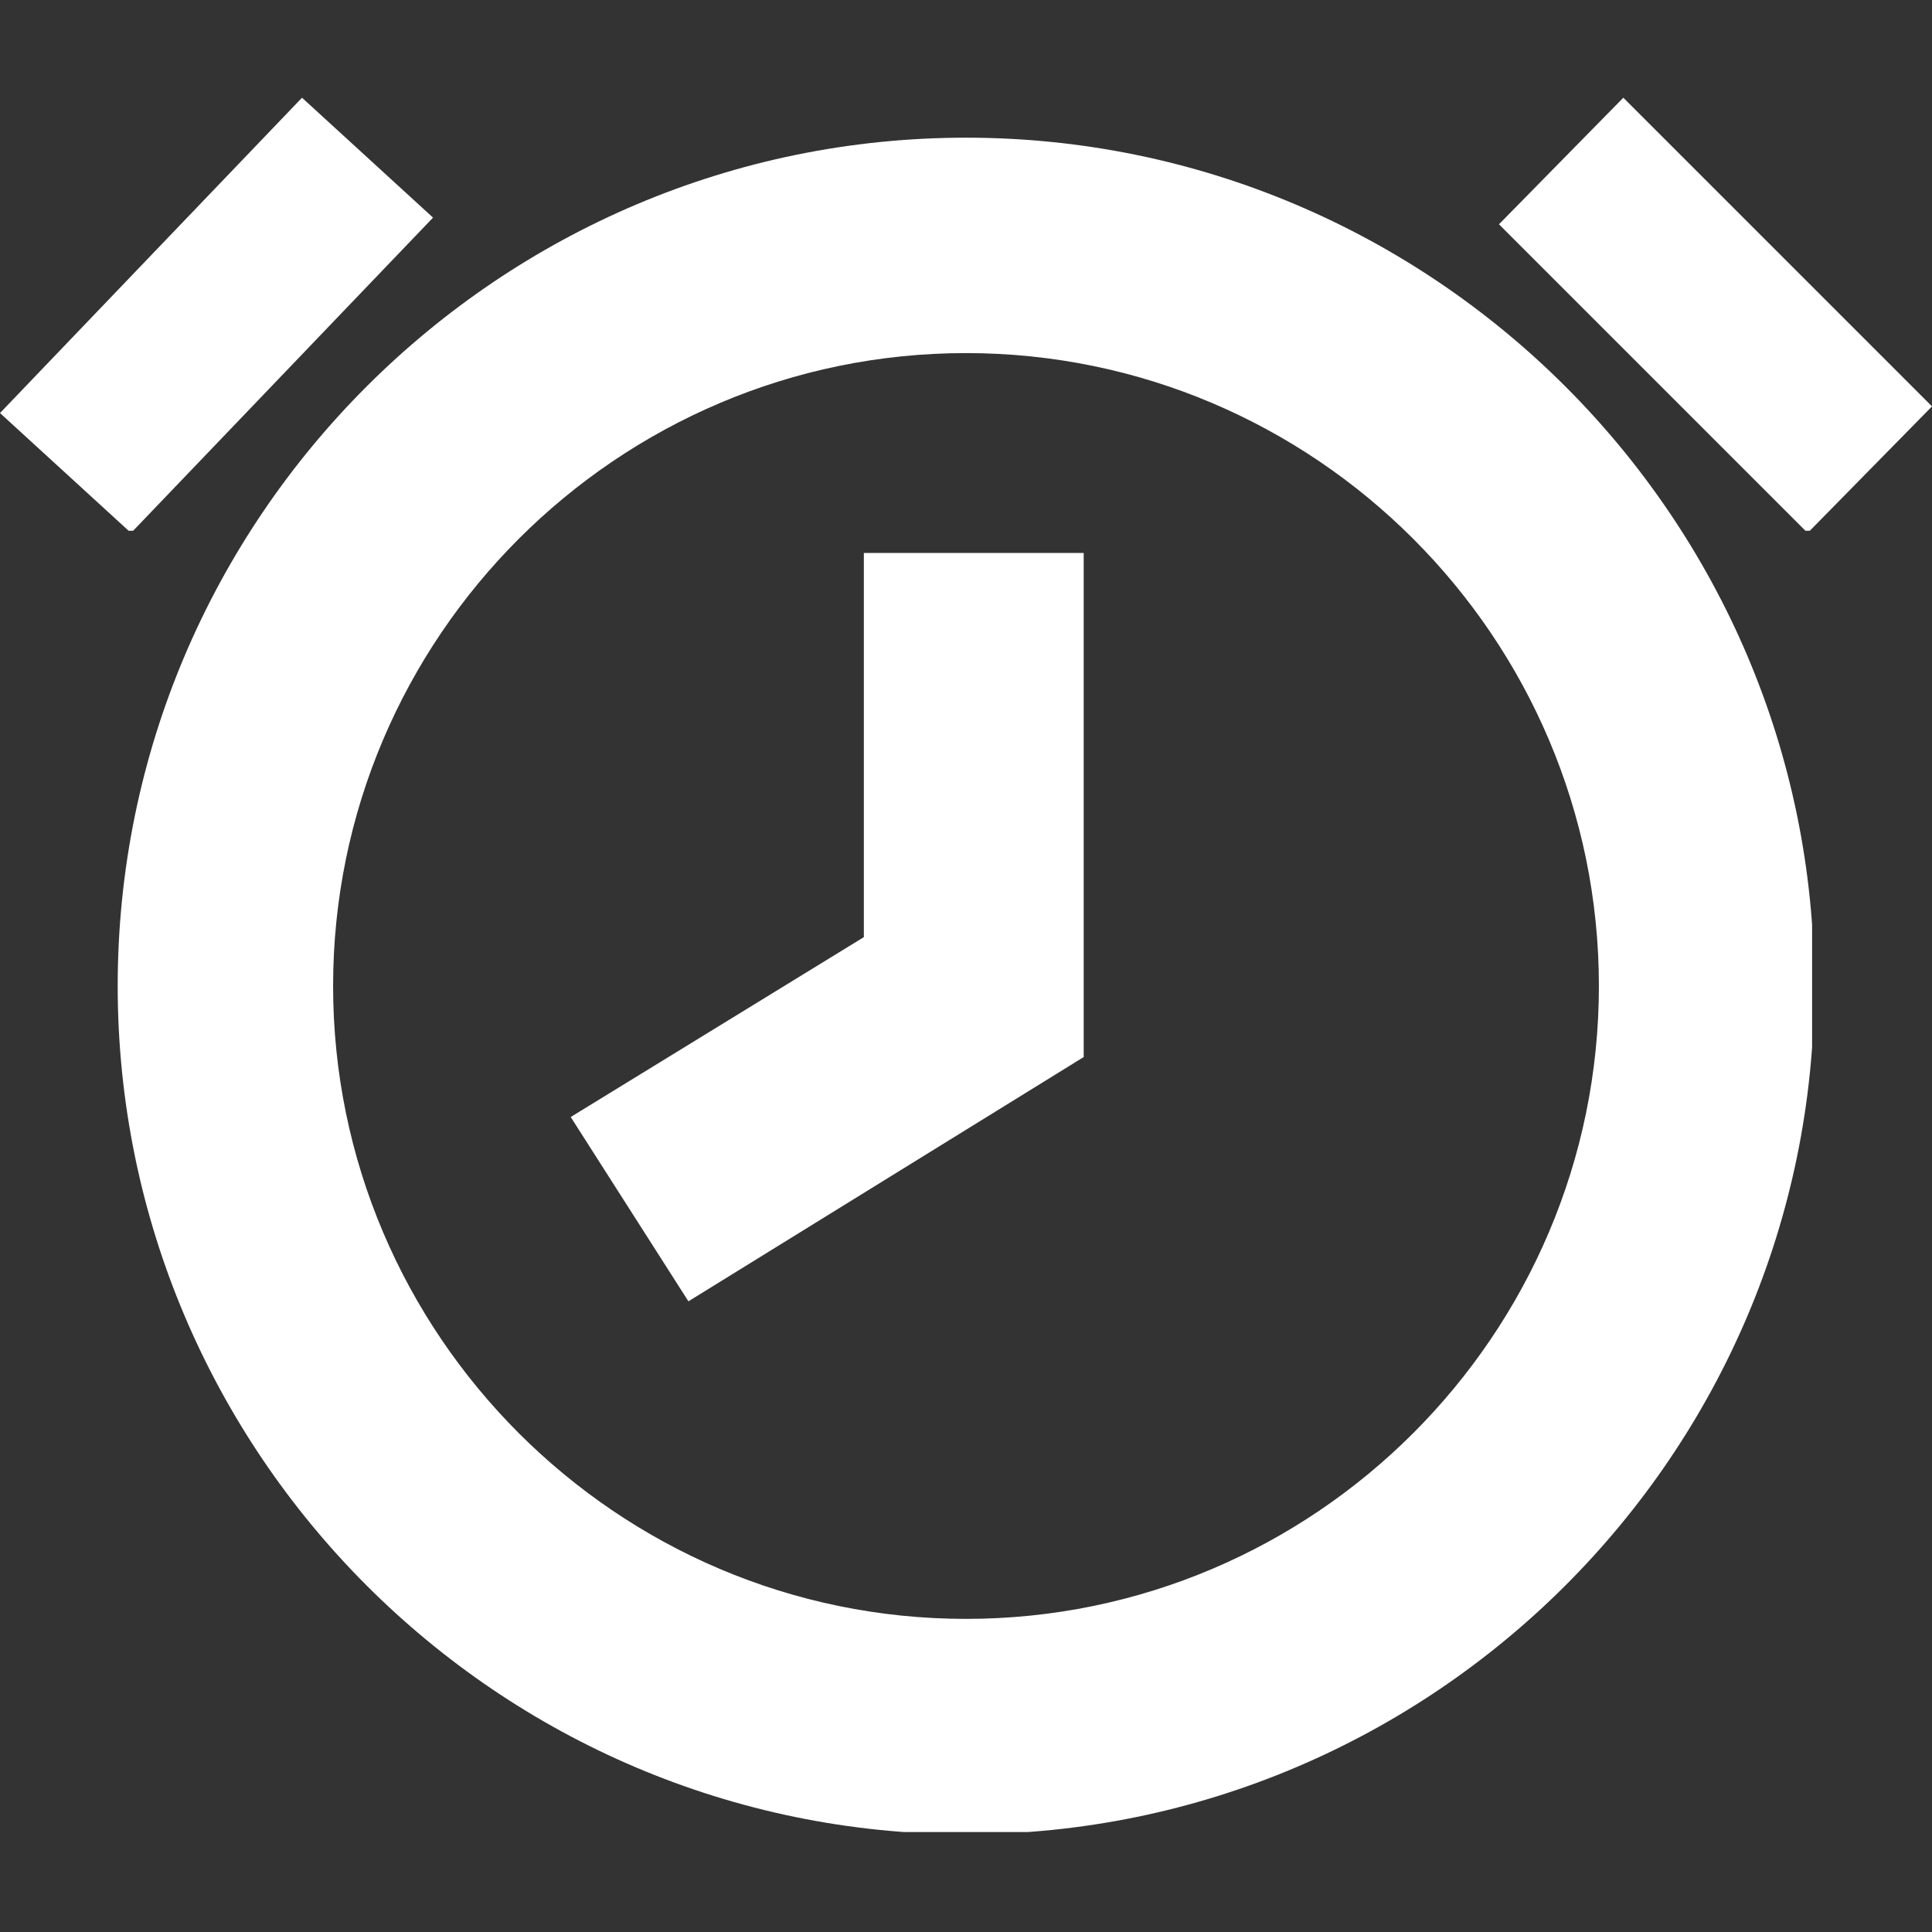
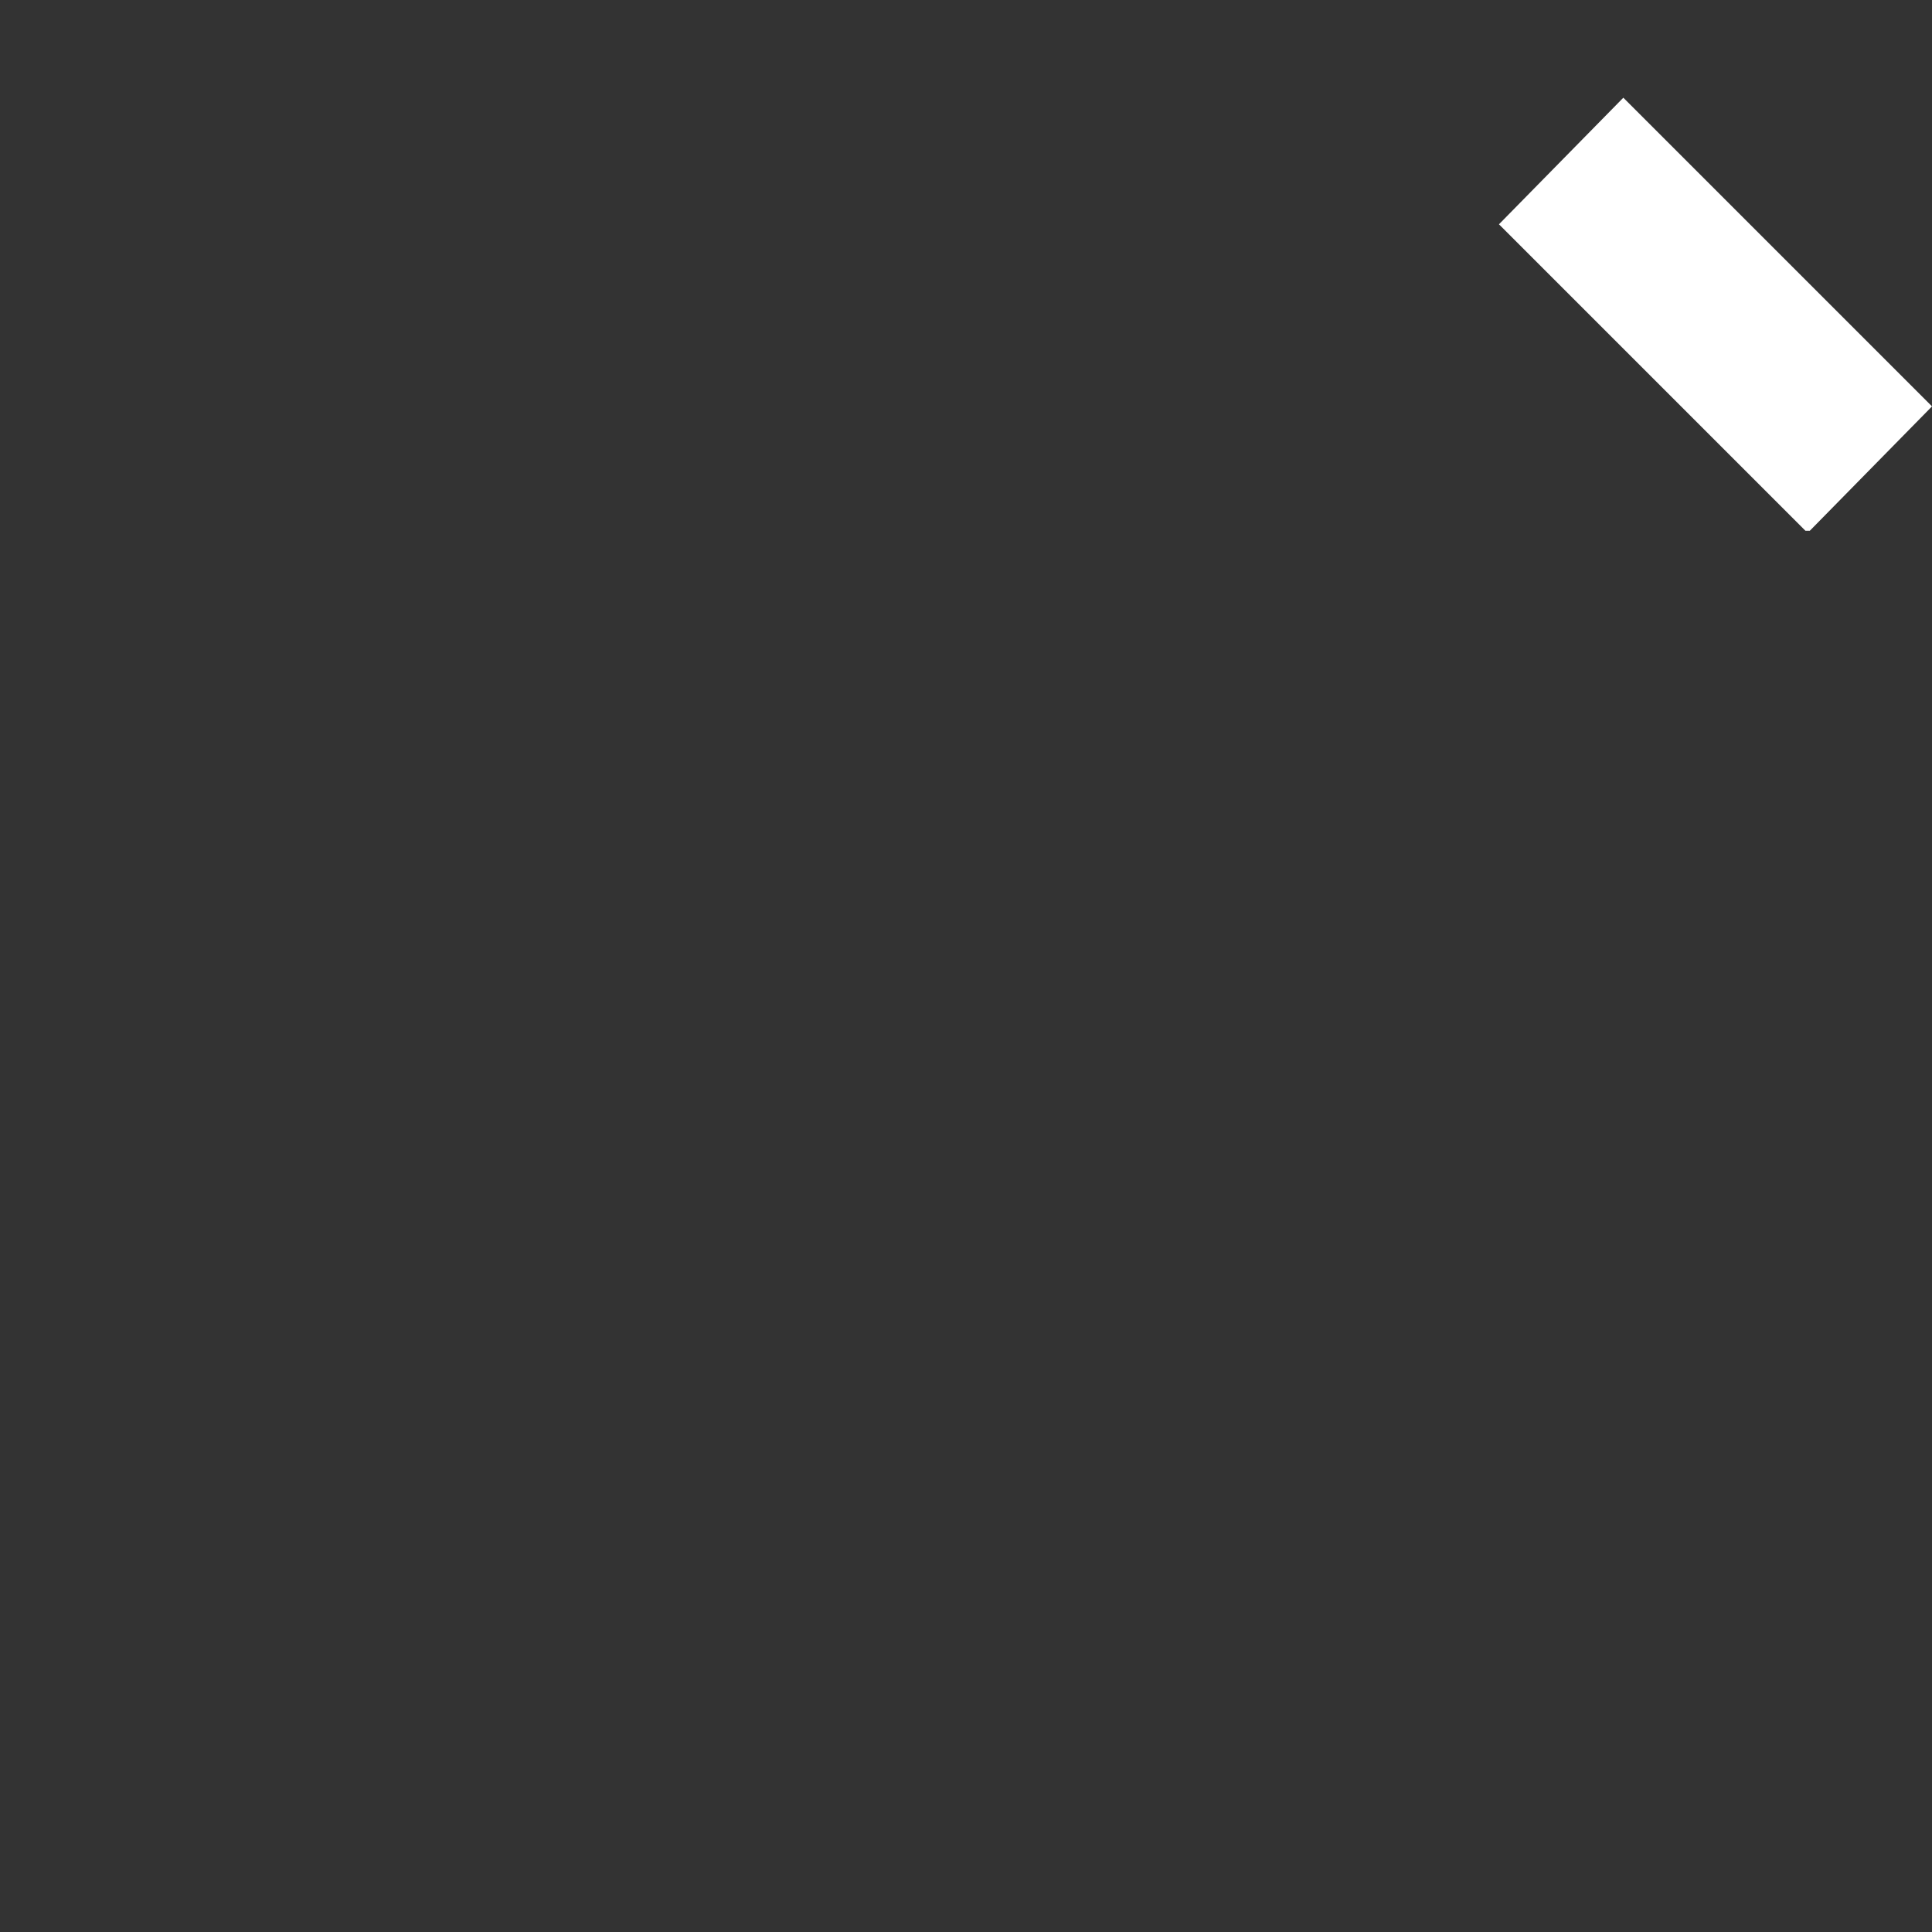
<svg xmlns="http://www.w3.org/2000/svg" xmlns:xlink="http://www.w3.org/1999/xlink" version="1.1" id="Group_10" x="0px" y="0px" viewBox="0 0 87 87" style="enable-background:new 0 0 87 87;" xml:space="preserve">
  <rect x="0" y="0" width="87" height="87" fill="#333333" stroke="none" />
  <style type="text/css">
	.st0{clip-path:url(#SVGID_00000183248744300248356680000010160192971432181911_);}
	.st1{clip-path:url(#SVGID_00000056414255469759111110000001033505302905014203_);fill:#FFFFFF;}
	.st2{clip-path:url(#SVGID_00000080929401456952135690000016905973294014244521_);fill:#FFFFFF;}
	.st3{clip-path:url(#SVGID_00000029025075401816968220000005439168486231769509_);}
	.st4{clip-path:url(#SVGID_00000071529091144148372970000016445936445458889094_);fill:#FFFFFF;}
	.st5{clip-path:url(#SVGID_00000140016400178726537560000008884683102775830929_);}
	.st6{clip-path:url(#SVGID_00000150102363157382363180000013195092355052744595_);fill:#FFFFFF;}
</style>
  <g>
    <defs>
-       <path id="SVGID_1_" d="M43.5,6.2c-21,0-38.2,17.1-38.2,38.2c0,21,17.1,38.2,38.2,38.2c21,0,38.2-17.1,38.2-38.2    C81.7,23.3,64.5,6.2,43.5,6.2 M43.5,72.9C27.8,72.9,15,60.1,15,44.4c0-15.7,12.8-28.5,28.5-28.5S72,28.7,72,44.4    C72,60.1,59.2,72.9,43.5,72.9" />
-     </defs>
+       </defs>
    <clipPath id="SVGID_00000174569435444659343710000003576860478002199471_">
      <use xlink:href="#SVGID_1_" style="overflow:visible;" />
    </clipPath>
    <g style="clip-path:url(#SVGID_00000174569435444659343710000003576860478002199471_);">
      <defs>
-         <rect id="SVGID_00000074405774583677826880000016494063281766339004_" x="5.3" y="6.2" width="76.3" height="76.3" />
-       </defs>
+         </defs>
      <clipPath id="SVGID_00000061447057509444856490000017087309460933034664_">
        <use xlink:href="#SVGID_00000074405774583677826880000016494063281766339004_" style="overflow:visible;" />
      </clipPath>
-       <rect x="4.4" y="5.3" style="clip-path:url(#SVGID_00000061447057509444856490000017087309460933034664_);fill:#FFFFFF;" width="78.1" height="78.1" />
    </g>
  </g>
  <g>
    <defs>
      <polygon id="SVGID_00000155109621320411486730000000294382210567272608_" points="38.9,42.2 25.7,50.3 31,58.6 48.8,47.6     48.8,24.9 38.9,24.9   " />
    </defs>
    <clipPath id="SVGID_00000155119879829991097960000002585959844891450279_">
      <use xlink:href="#SVGID_00000155109621320411486730000000294382210567272608_" style="overflow:visible;" />
    </clipPath>
-     <rect x="24.9" y="24" style="clip-path:url(#SVGID_00000155119879829991097960000002585959844891450279_);fill:#FFFFFF;" width="24.9" height="35.5" />
  </g>
  <g>
    <defs>
      <polygon id="SVGID_00000093151891083053921620000002165881572074523563_" points="19.5,9.8 13.6,4.4 0,18.6 5.9,24   " />
    </defs>
    <clipPath id="SVGID_00000103975371297508339110000001557864569668823976_">
      <use xlink:href="#SVGID_00000093151891083053921620000002165881572074523563_" style="overflow:visible;" />
    </clipPath>
    <g style="clip-path:url(#SVGID_00000103975371297508339110000001557864569668823976_);">
      <defs>
        <rect id="SVGID_00000117663186342853690550000006188770281127937968_" x="0" y="4.4" width="19.5" height="19.5" />
      </defs>
      <clipPath id="SVGID_00000061436701601658449800000005504580544288117418_">
        <use xlink:href="#SVGID_00000117663186342853690550000006188770281127937968_" style="overflow:visible;" />
      </clipPath>
-       <rect x="-0.9" y="3.6" style="clip-path:url(#SVGID_00000061436701601658449800000005504580544288117418_);fill:#FFFFFF;" width="21.3" height="21.3" />
    </g>
  </g>
  <g>
    <defs>
      <polygon id="SVGID_00000054962289823255684040000016161861358225980319_" points="73.1,4.4 67.5,10.1 81.4,24 87,18.3   " />
    </defs>
    <clipPath id="SVGID_00000047019296513969249590000005576264279555047583_">
      <use xlink:href="#SVGID_00000054962289823255684040000016161861358225980319_" style="overflow:visible;" />
    </clipPath>
    <g style="clip-path:url(#SVGID_00000047019296513969249590000005576264279555047583_);">
      <defs>
        <rect id="SVGID_00000017489549746184023340000014247477979211001740_" x="67.5" y="4.4" width="19.5" height="19.5" />
      </defs>
      <clipPath id="SVGID_00000124864916739510204240000017417504990972442777_">
        <use xlink:href="#SVGID_00000017489549746184023340000014247477979211001740_" style="overflow:visible;" />
      </clipPath>
      <rect x="66.6" y="3.6" style="clip-path:url(#SVGID_00000124864916739510204240000017417504990972442777_);fill:#FFFFFF;" width="21.3" height="21.3" />
    </g>
  </g>
</svg>